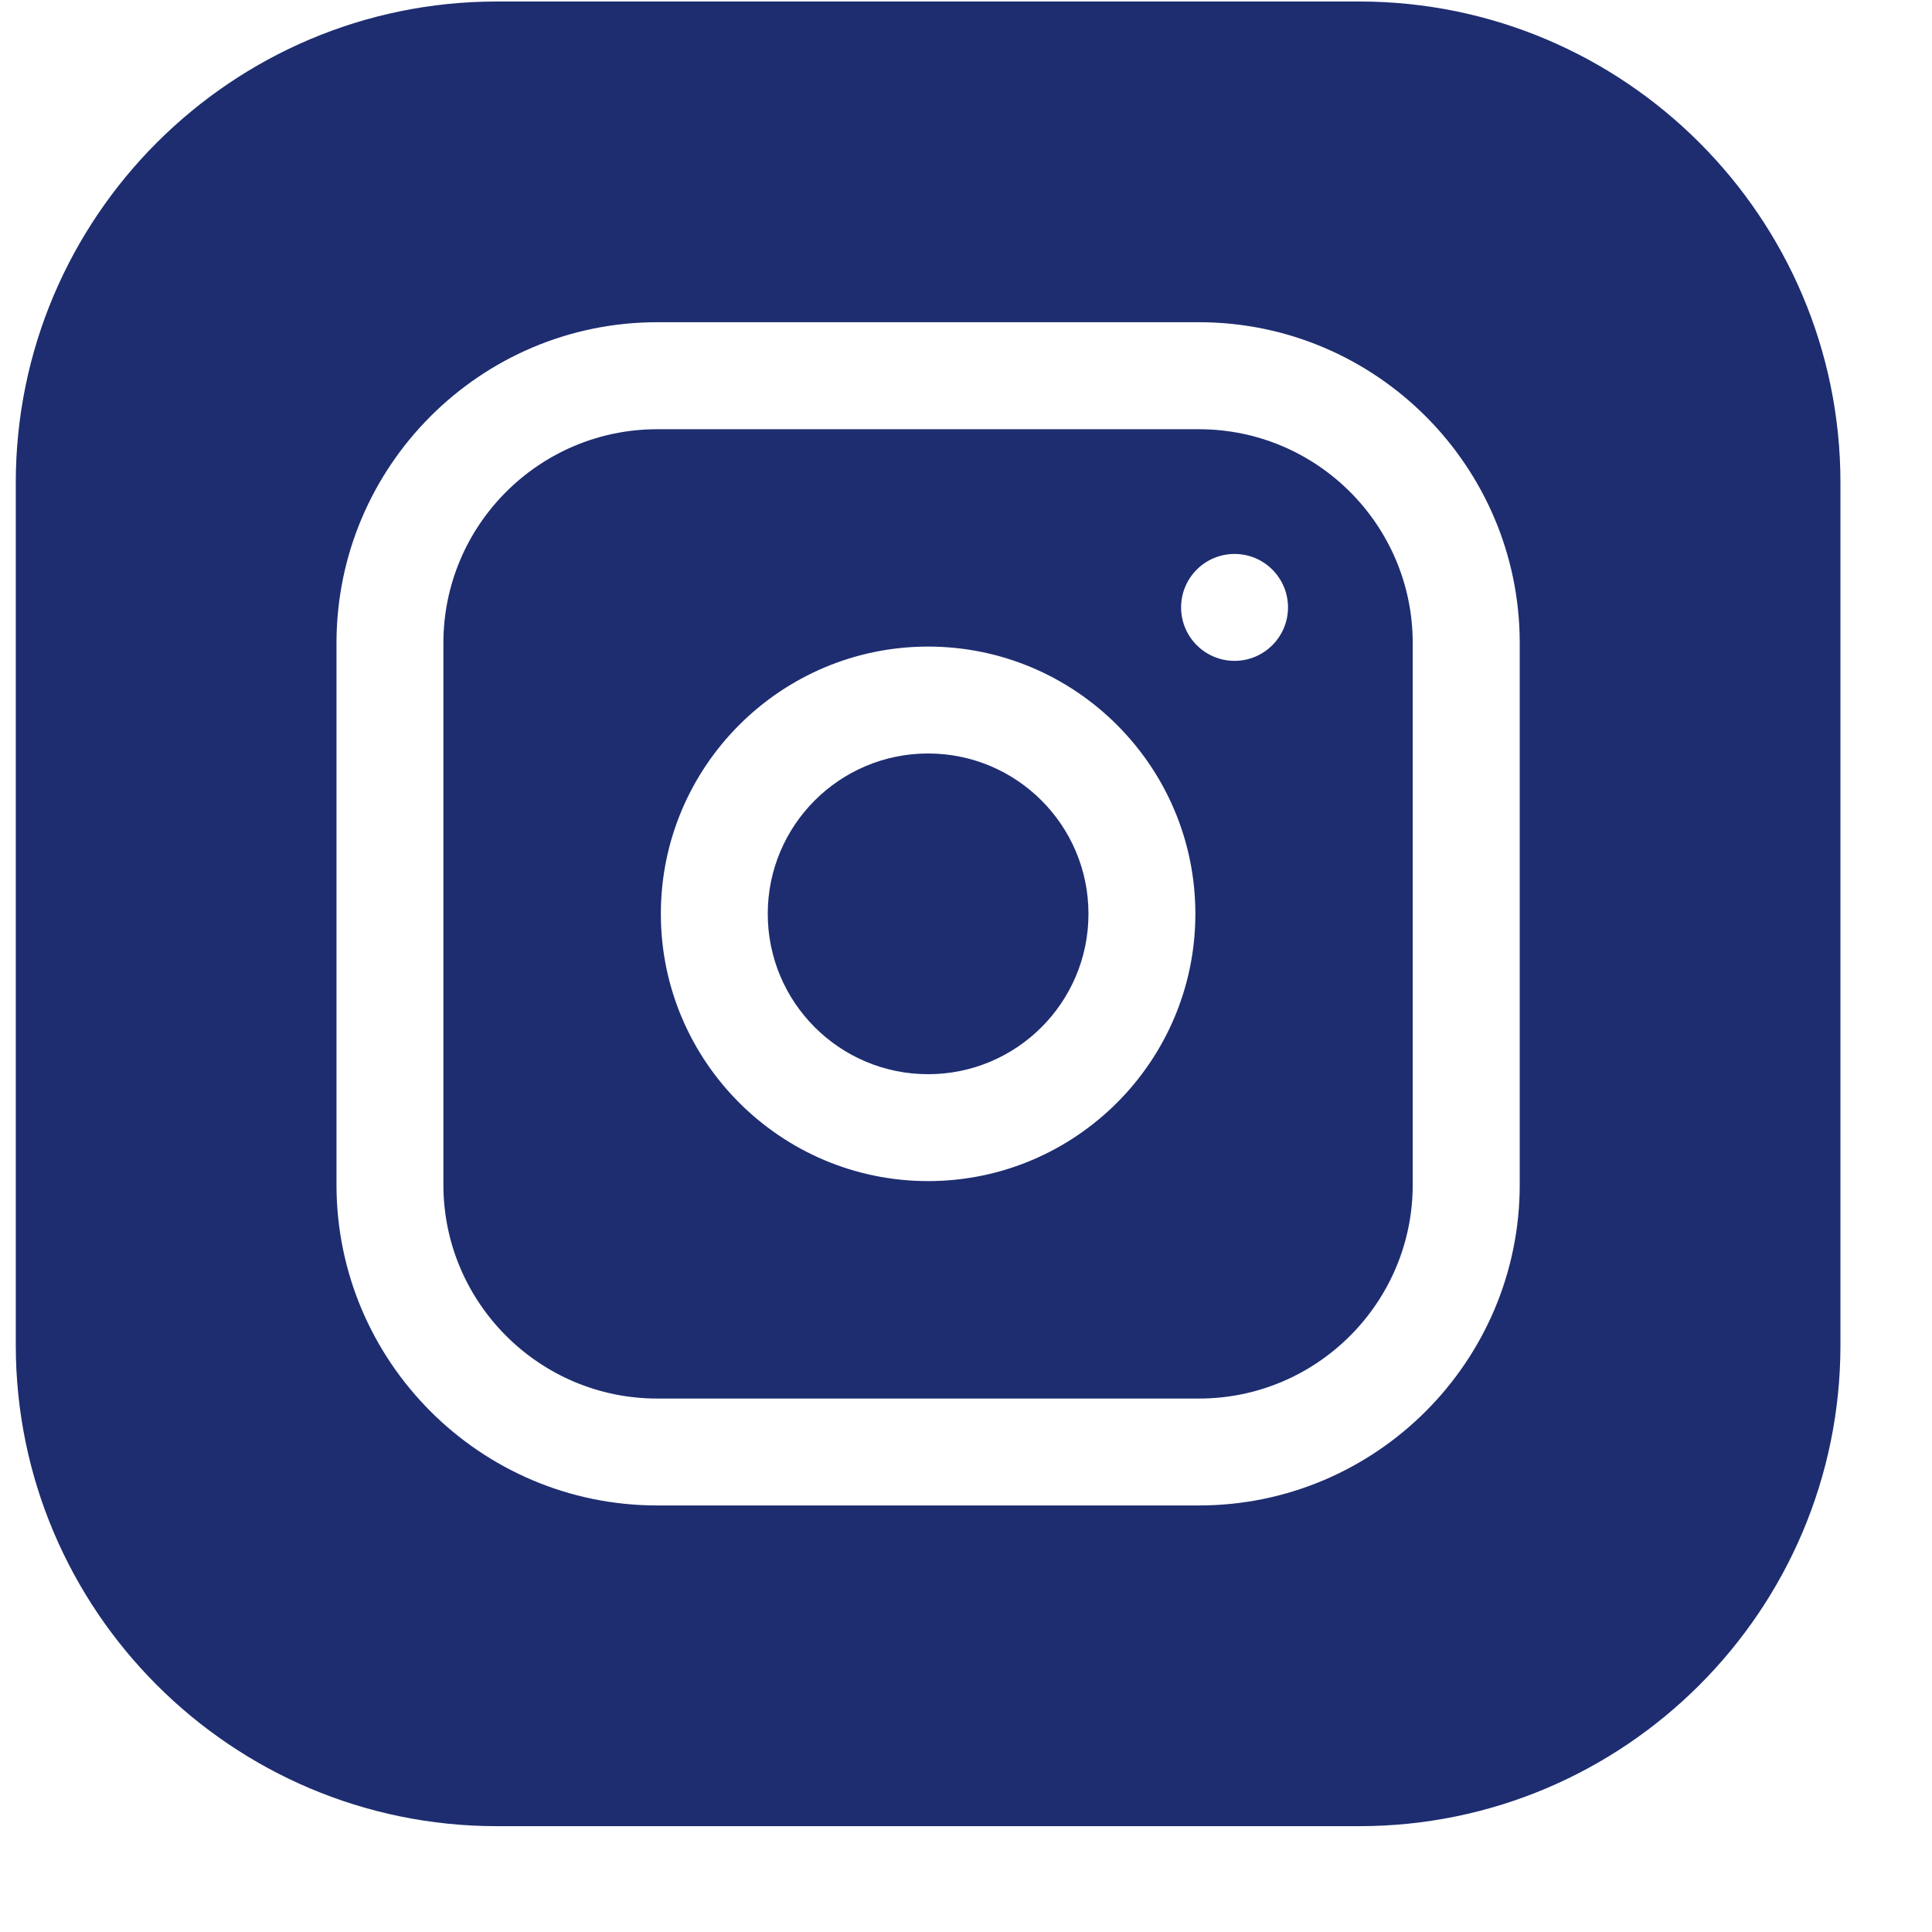
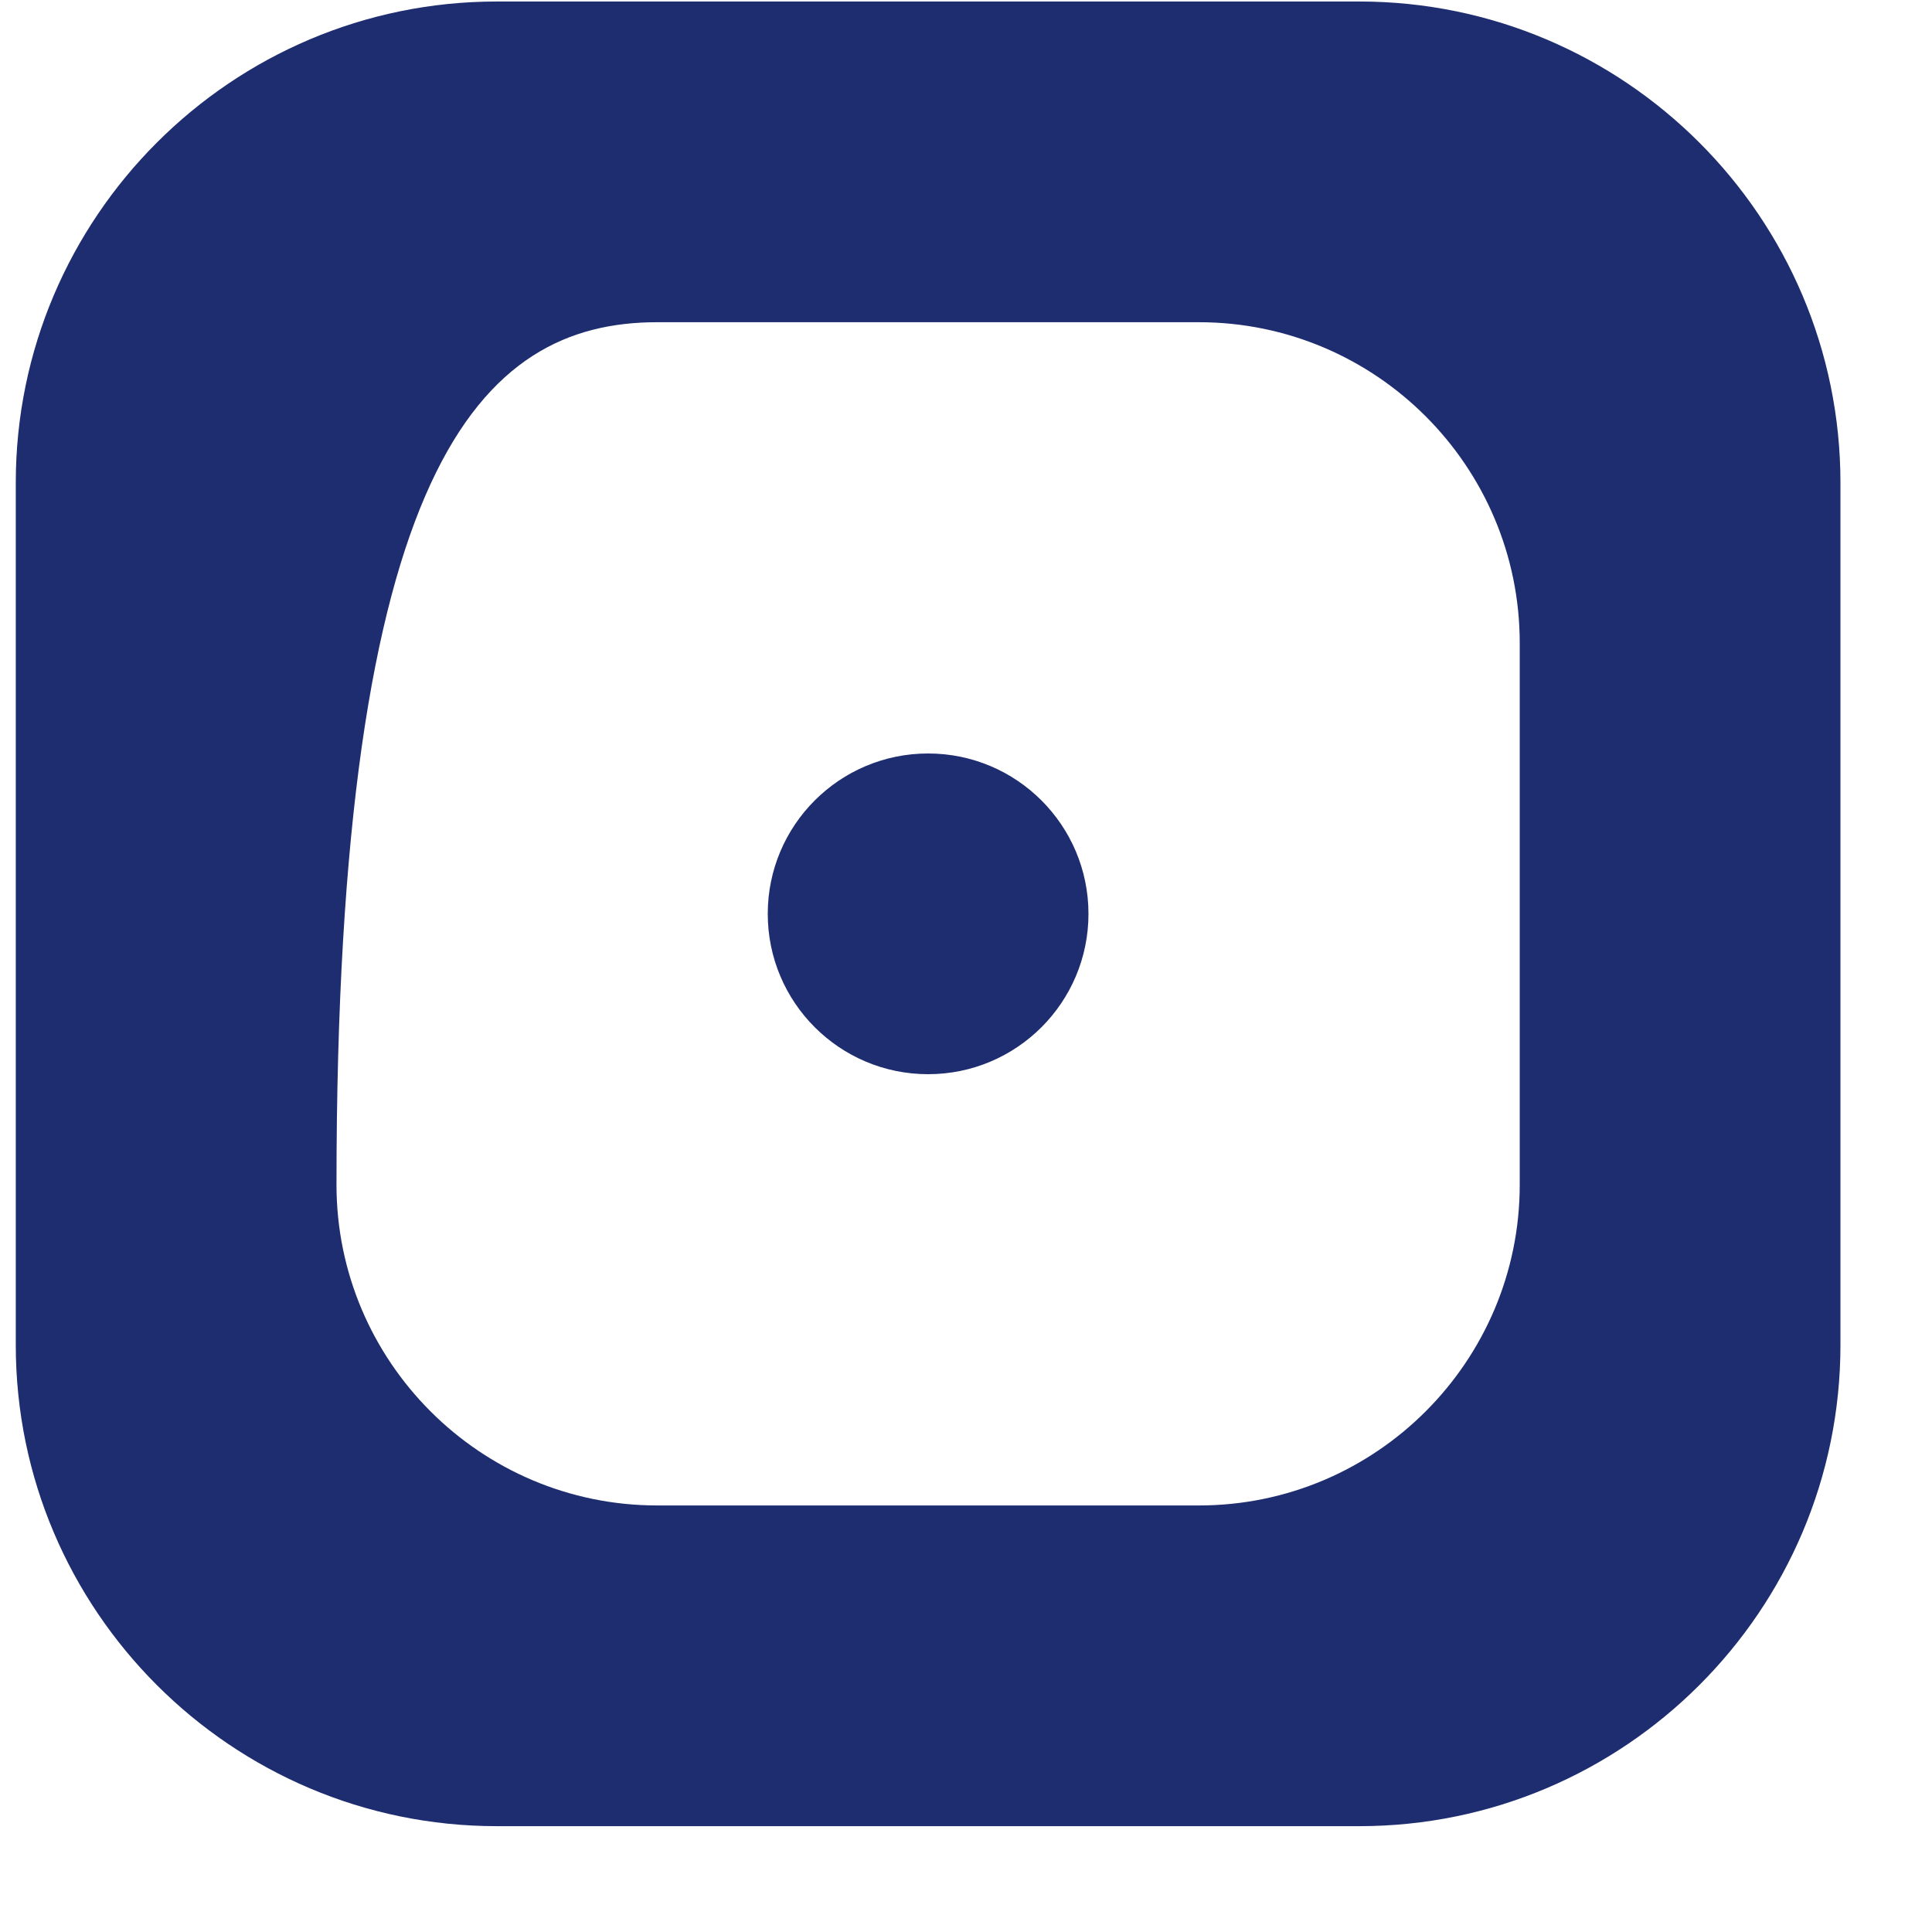
<svg xmlns="http://www.w3.org/2000/svg" width="18" height="18" viewBox="0 0 18 18" fill="none">
  <path d="M10.141 8.514C10.141 9.339 9.472 10.008 8.647 10.008C7.822 10.008 7.153 9.339 7.153 8.514C7.153 7.689 7.822 7.02 8.647 7.02C9.472 7.02 10.141 7.689 10.141 8.514Z" fill="#1E2D70" />
-   <path d="M11.17 3.999H6.123C5.025 3.999 4.131 4.892 4.131 5.991V11.038C4.131 12.136 5.025 13.03 6.123 13.03H11.17C12.269 13.03 13.162 12.136 13.162 11.038V5.991C13.162 4.892 12.269 3.999 11.17 3.999ZM8.647 11.004C7.274 11.004 6.157 9.887 6.157 8.514C6.157 7.141 7.274 6.024 8.647 6.024C10.02 6.024 11.137 7.141 11.137 8.514C11.137 9.887 10.02 11.004 8.647 11.004ZM11.502 6.157C11.227 6.157 11.004 5.934 11.004 5.659C11.004 5.384 11.227 5.161 11.502 5.161C11.777 5.161 12 5.384 12 5.659C12 5.934 11.777 6.157 11.502 6.157Z" fill="#1E2D70" />
-   <path d="M12.664 0.014H4.629C2.158 0.014 0.147 2.025 0.147 4.497V12.532C0.147 15.003 2.158 17.014 4.629 17.014H12.664C15.136 17.014 17.147 15.003 17.147 12.532V4.497C17.147 2.025 15.136 0.014 12.664 0.014ZM14.159 11.038C14.159 12.685 12.818 14.026 11.17 14.026H6.123C4.476 14.026 3.135 12.685 3.135 11.038V5.991C3.135 4.343 4.476 3.002 6.123 3.002H11.17C12.818 3.002 14.159 4.343 14.159 5.991V11.038Z" fill="#1E2D70" />
+   <path d="M12.664 0.014H4.629C2.158 0.014 0.147 2.025 0.147 4.497V12.532C0.147 15.003 2.158 17.014 4.629 17.014H12.664C15.136 17.014 17.147 15.003 17.147 12.532V4.497C17.147 2.025 15.136 0.014 12.664 0.014ZM14.159 11.038C14.159 12.685 12.818 14.026 11.17 14.026H6.123C4.476 14.026 3.135 12.685 3.135 11.038C3.135 4.343 4.476 3.002 6.123 3.002H11.17C12.818 3.002 14.159 4.343 14.159 5.991V11.038Z" fill="#1E2D70" />
</svg>